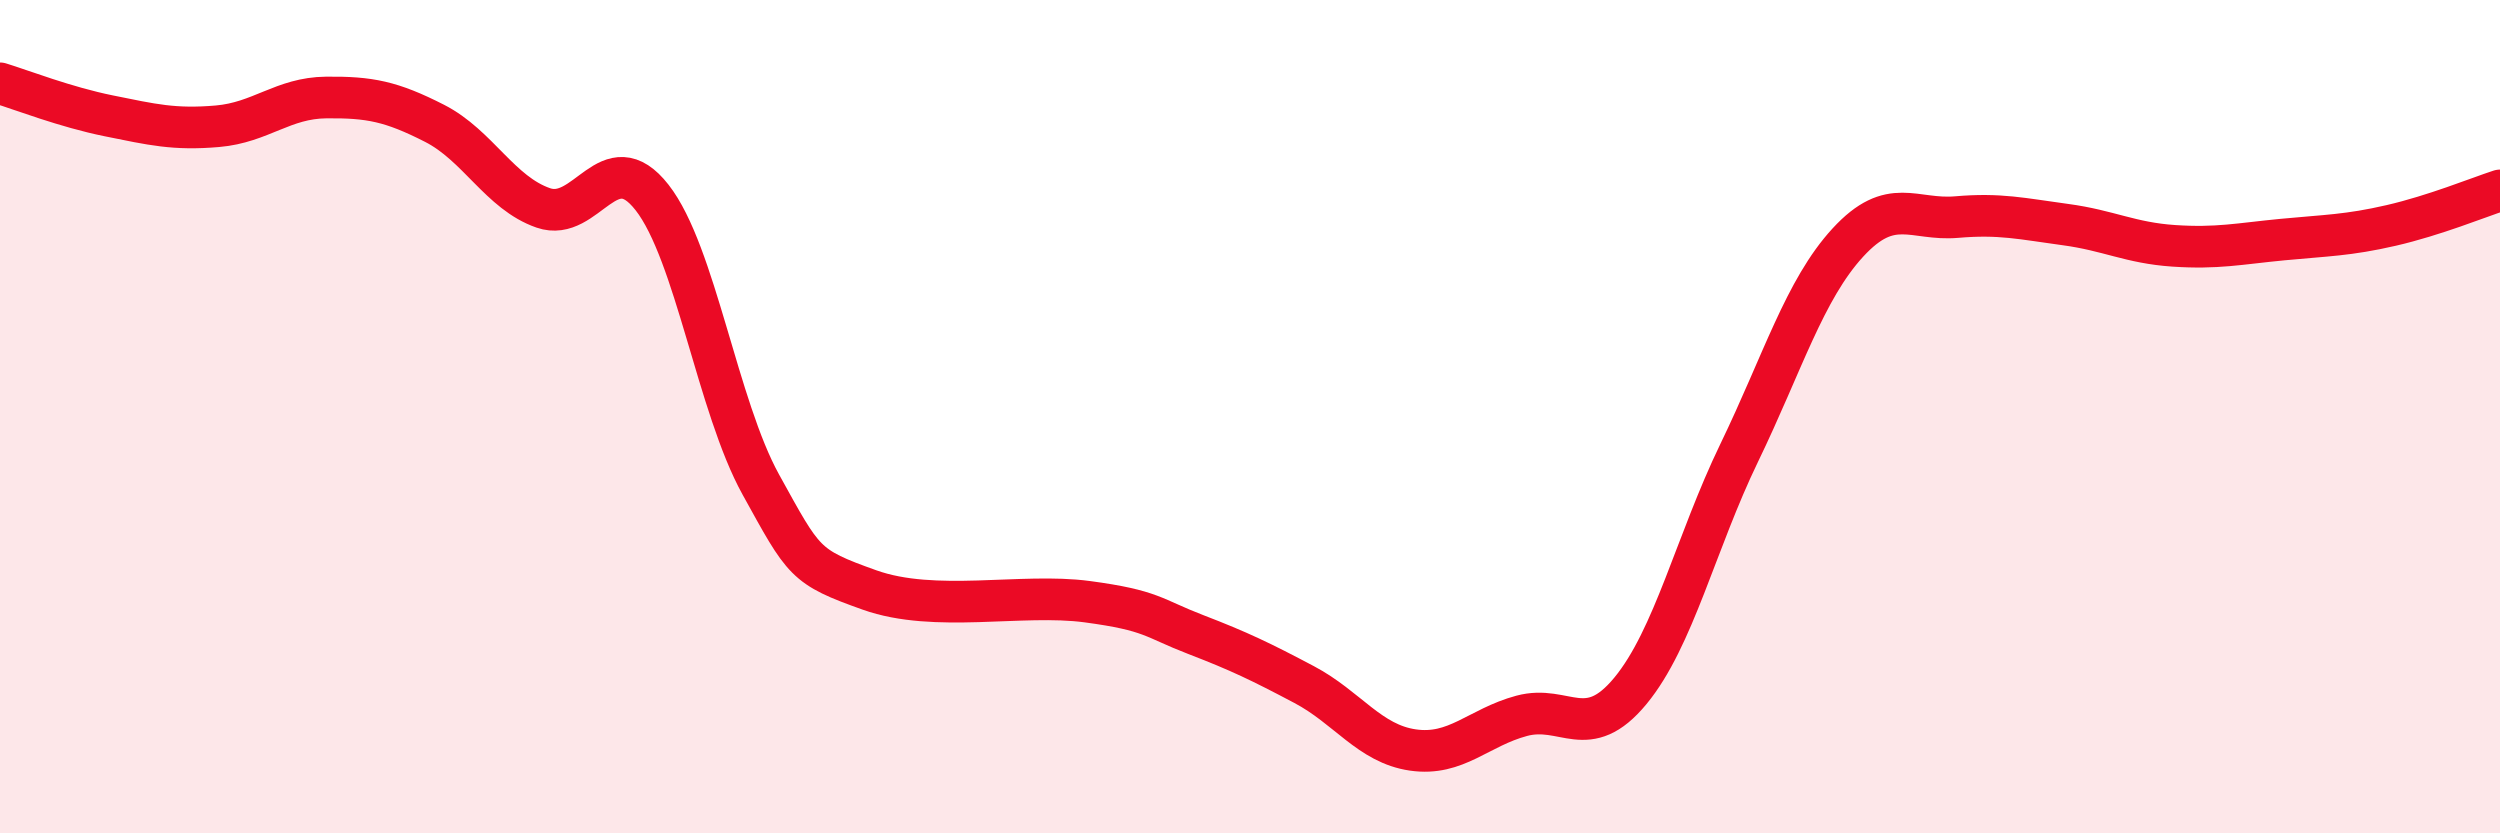
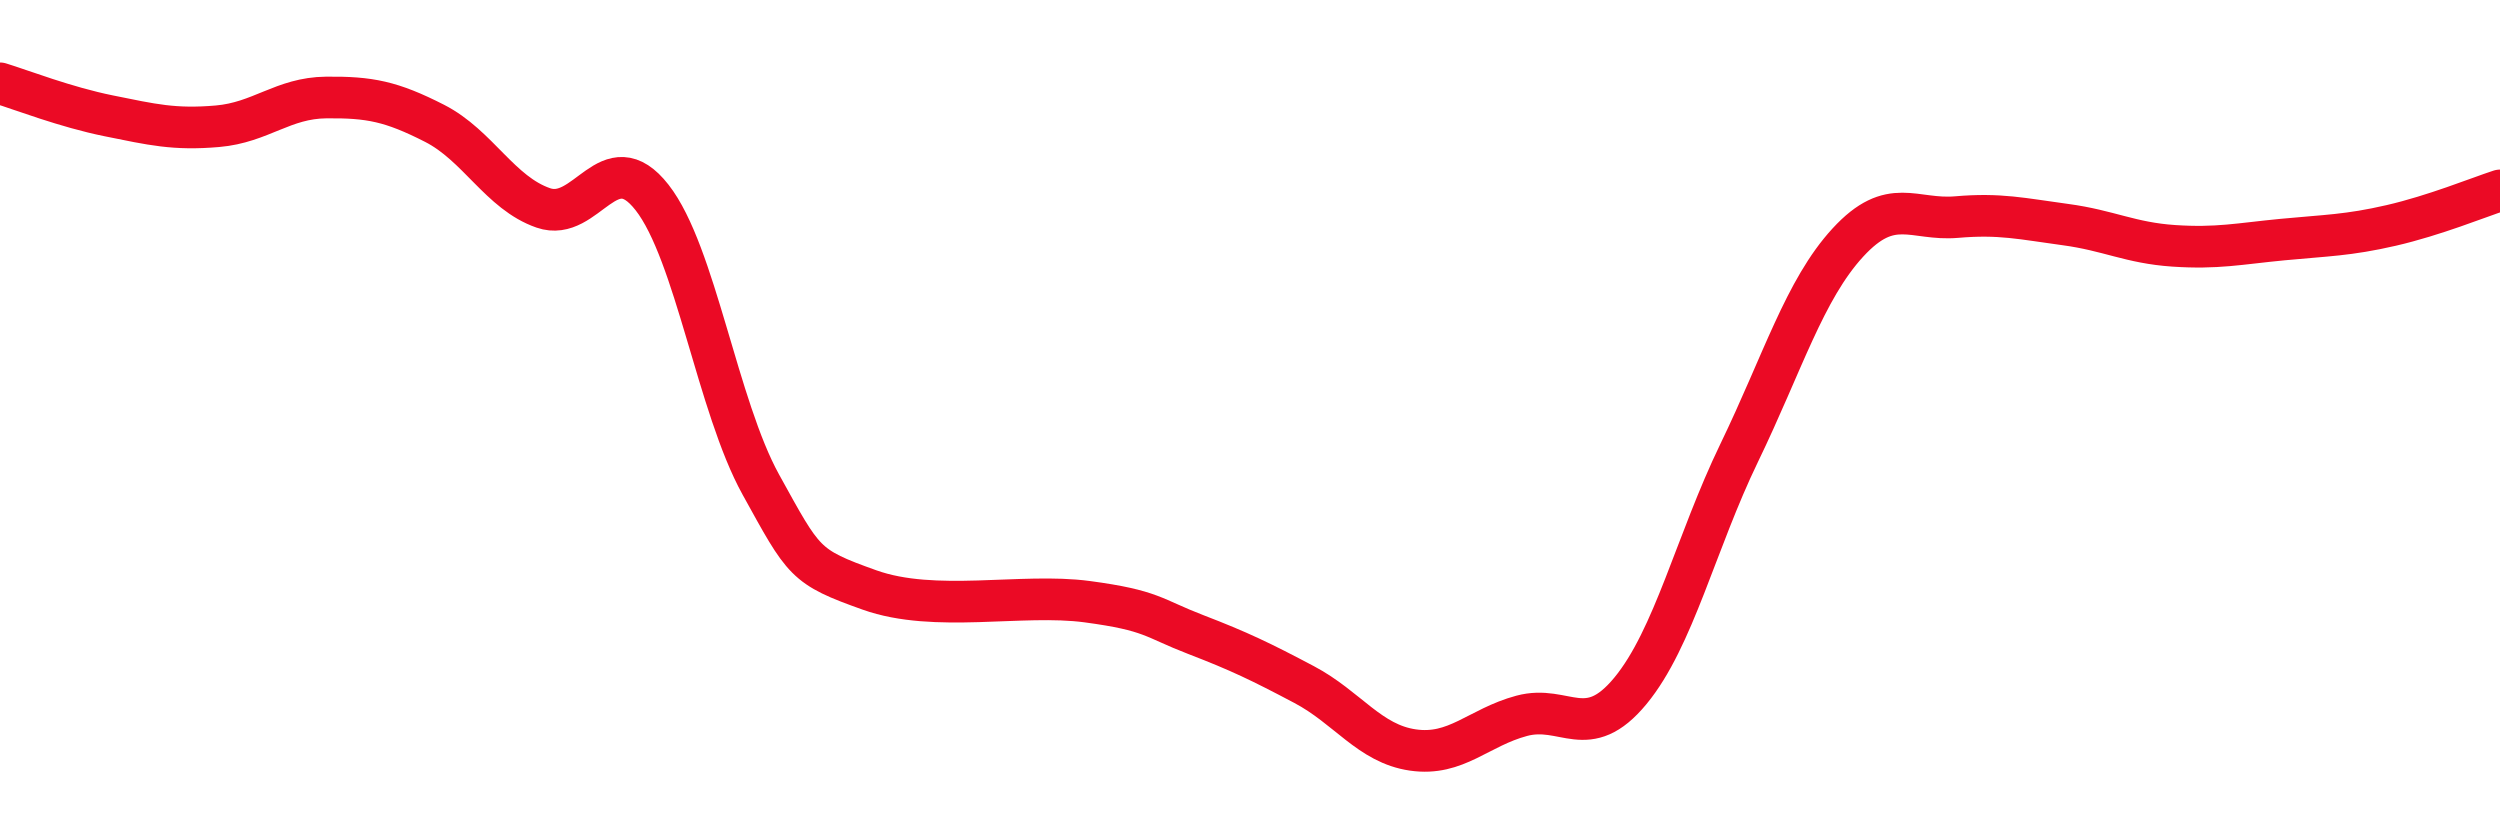
<svg xmlns="http://www.w3.org/2000/svg" width="60" height="20" viewBox="0 0 60 20">
-   <path d="M 0,2 C 0.52,2.16 1.57,2.57 2.61,2.78 C 3.65,2.99 4.18,3.12 5.22,3.03 C 6.26,2.94 6.79,2.35 7.83,2.34 C 8.87,2.33 9.39,2.43 10.43,2.96 C 11.47,3.49 12,4.63 13.04,4.99 C 14.08,5.35 14.61,3.41 15.65,4.74 C 16.69,6.07 17.22,9.75 18.26,11.63 C 19.3,13.51 19.3,13.6 20.87,14.16 C 22.44,14.72 24.52,14.23 26.09,14.44 C 27.66,14.65 27.66,14.83 28.7,15.23 C 29.74,15.63 30.26,15.88 31.3,16.43 C 32.34,16.98 32.87,17.85 33.91,18 C 34.95,18.15 35.48,17.46 36.52,17.18 C 37.56,16.9 38.09,17.84 39.13,16.58 C 40.17,15.32 40.7,13.02 41.74,10.87 C 42.78,8.72 43.31,6.95 44.35,5.82 C 45.39,4.69 45.92,5.3 46.96,5.21 C 48,5.12 48.53,5.25 49.57,5.39 C 50.61,5.53 51.13,5.83 52.17,5.9 C 53.21,5.97 53.74,5.85 54.78,5.75 C 55.82,5.65 56.35,5.65 57.39,5.41 C 58.43,5.17 59.48,4.74 60,4.57L60 20L0 20Z" fill="#EB0A25" opacity="0.1" stroke-linecap="round" stroke-linejoin="round" />
  <path d="M 0,2 C 0.52,2.16 1.57,2.57 2.61,2.78 C 3.65,2.99 4.18,3.12 5.22,3.03 C 6.26,2.94 6.79,2.35 7.83,2.34 C 8.87,2.33 9.39,2.43 10.43,2.96 C 11.47,3.49 12,4.63 13.04,4.99 C 14.08,5.35 14.61,3.41 15.65,4.74 C 16.69,6.07 17.22,9.75 18.26,11.63 C 19.3,13.51 19.3,13.6 20.87,14.16 C 22.44,14.72 24.52,14.23 26.09,14.44 C 27.66,14.65 27.66,14.83 28.7,15.23 C 29.74,15.63 30.26,15.88 31.3,16.43 C 32.34,16.98 32.87,17.85 33.91,18 C 34.95,18.15 35.48,17.46 36.52,17.18 C 37.56,16.9 38.09,17.84 39.13,16.58 C 40.17,15.32 40.7,13.02 41.74,10.87 C 42.78,8.72 43.31,6.95 44.35,5.82 C 45.39,4.69 45.92,5.3 46.96,5.21 C 48,5.12 48.53,5.25 49.57,5.39 C 50.61,5.53 51.13,5.83 52.17,5.9 C 53.21,5.97 53.74,5.85 54.78,5.75 C 55.82,5.65 56.35,5.65 57.39,5.41 C 58.43,5.17 59.48,4.74 60,4.57" stroke="#EB0A25" stroke-width="1" fill="none" stroke-linecap="round" stroke-linejoin="round" />
</svg>